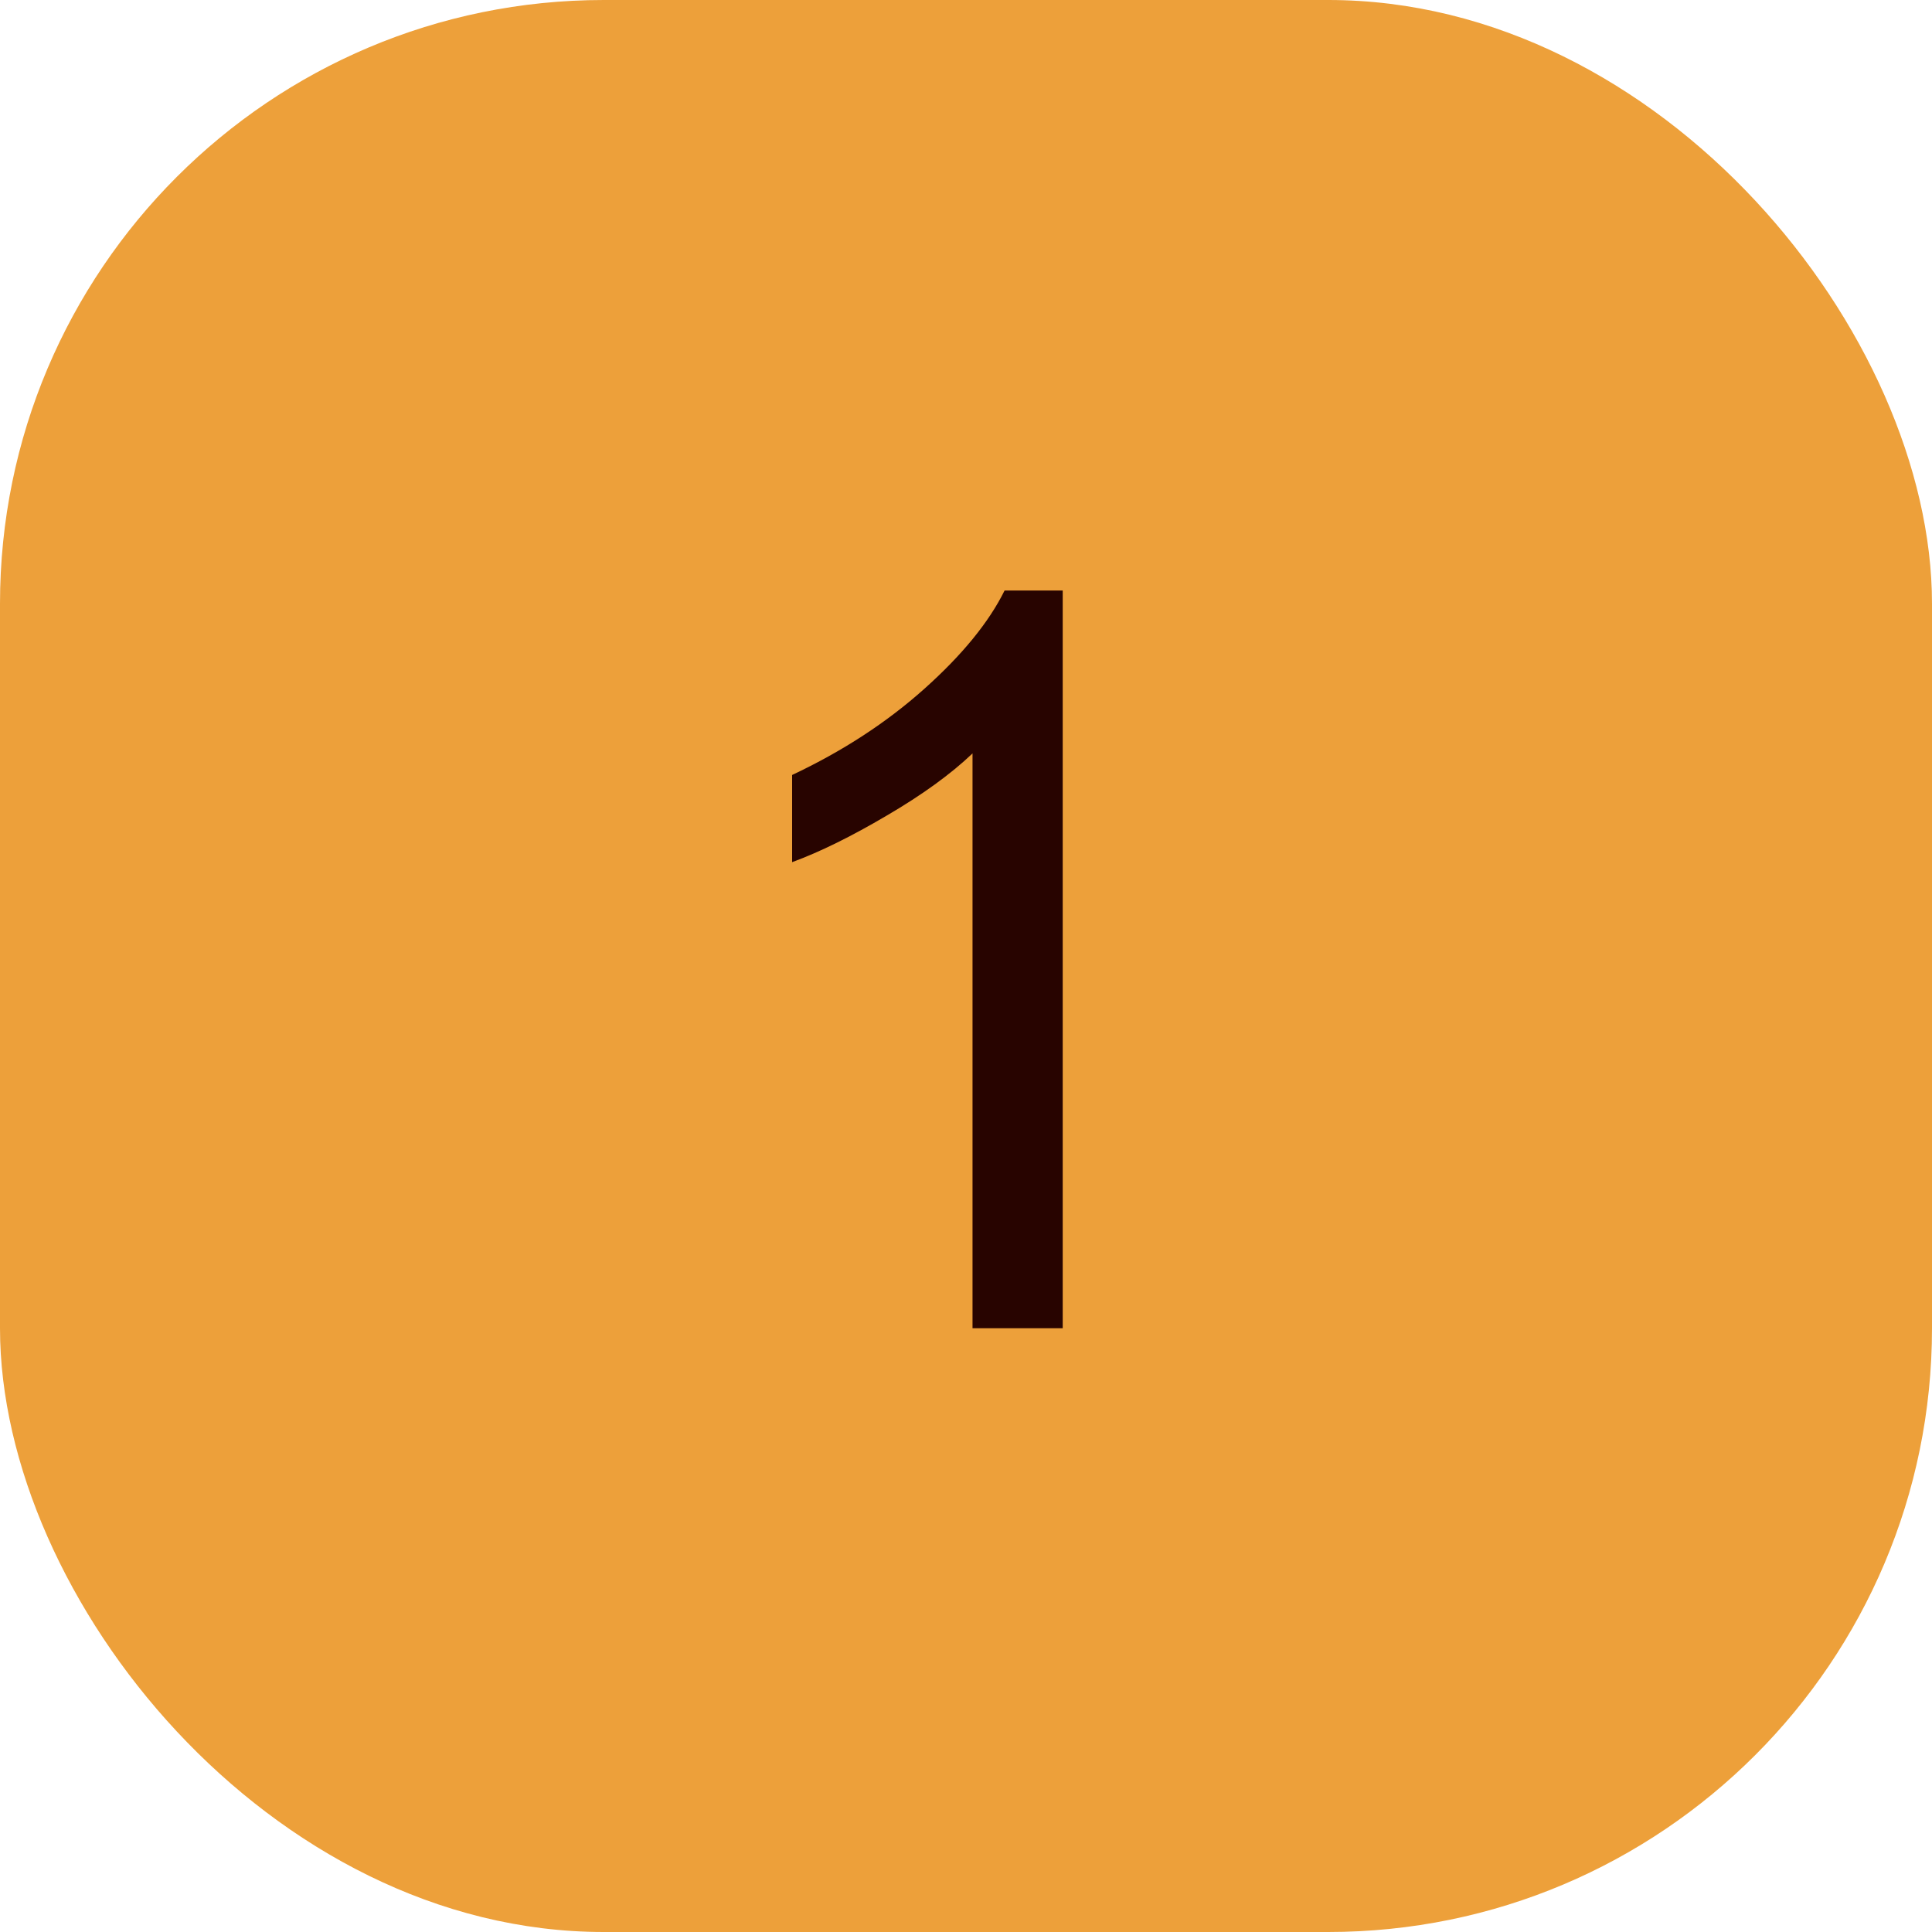
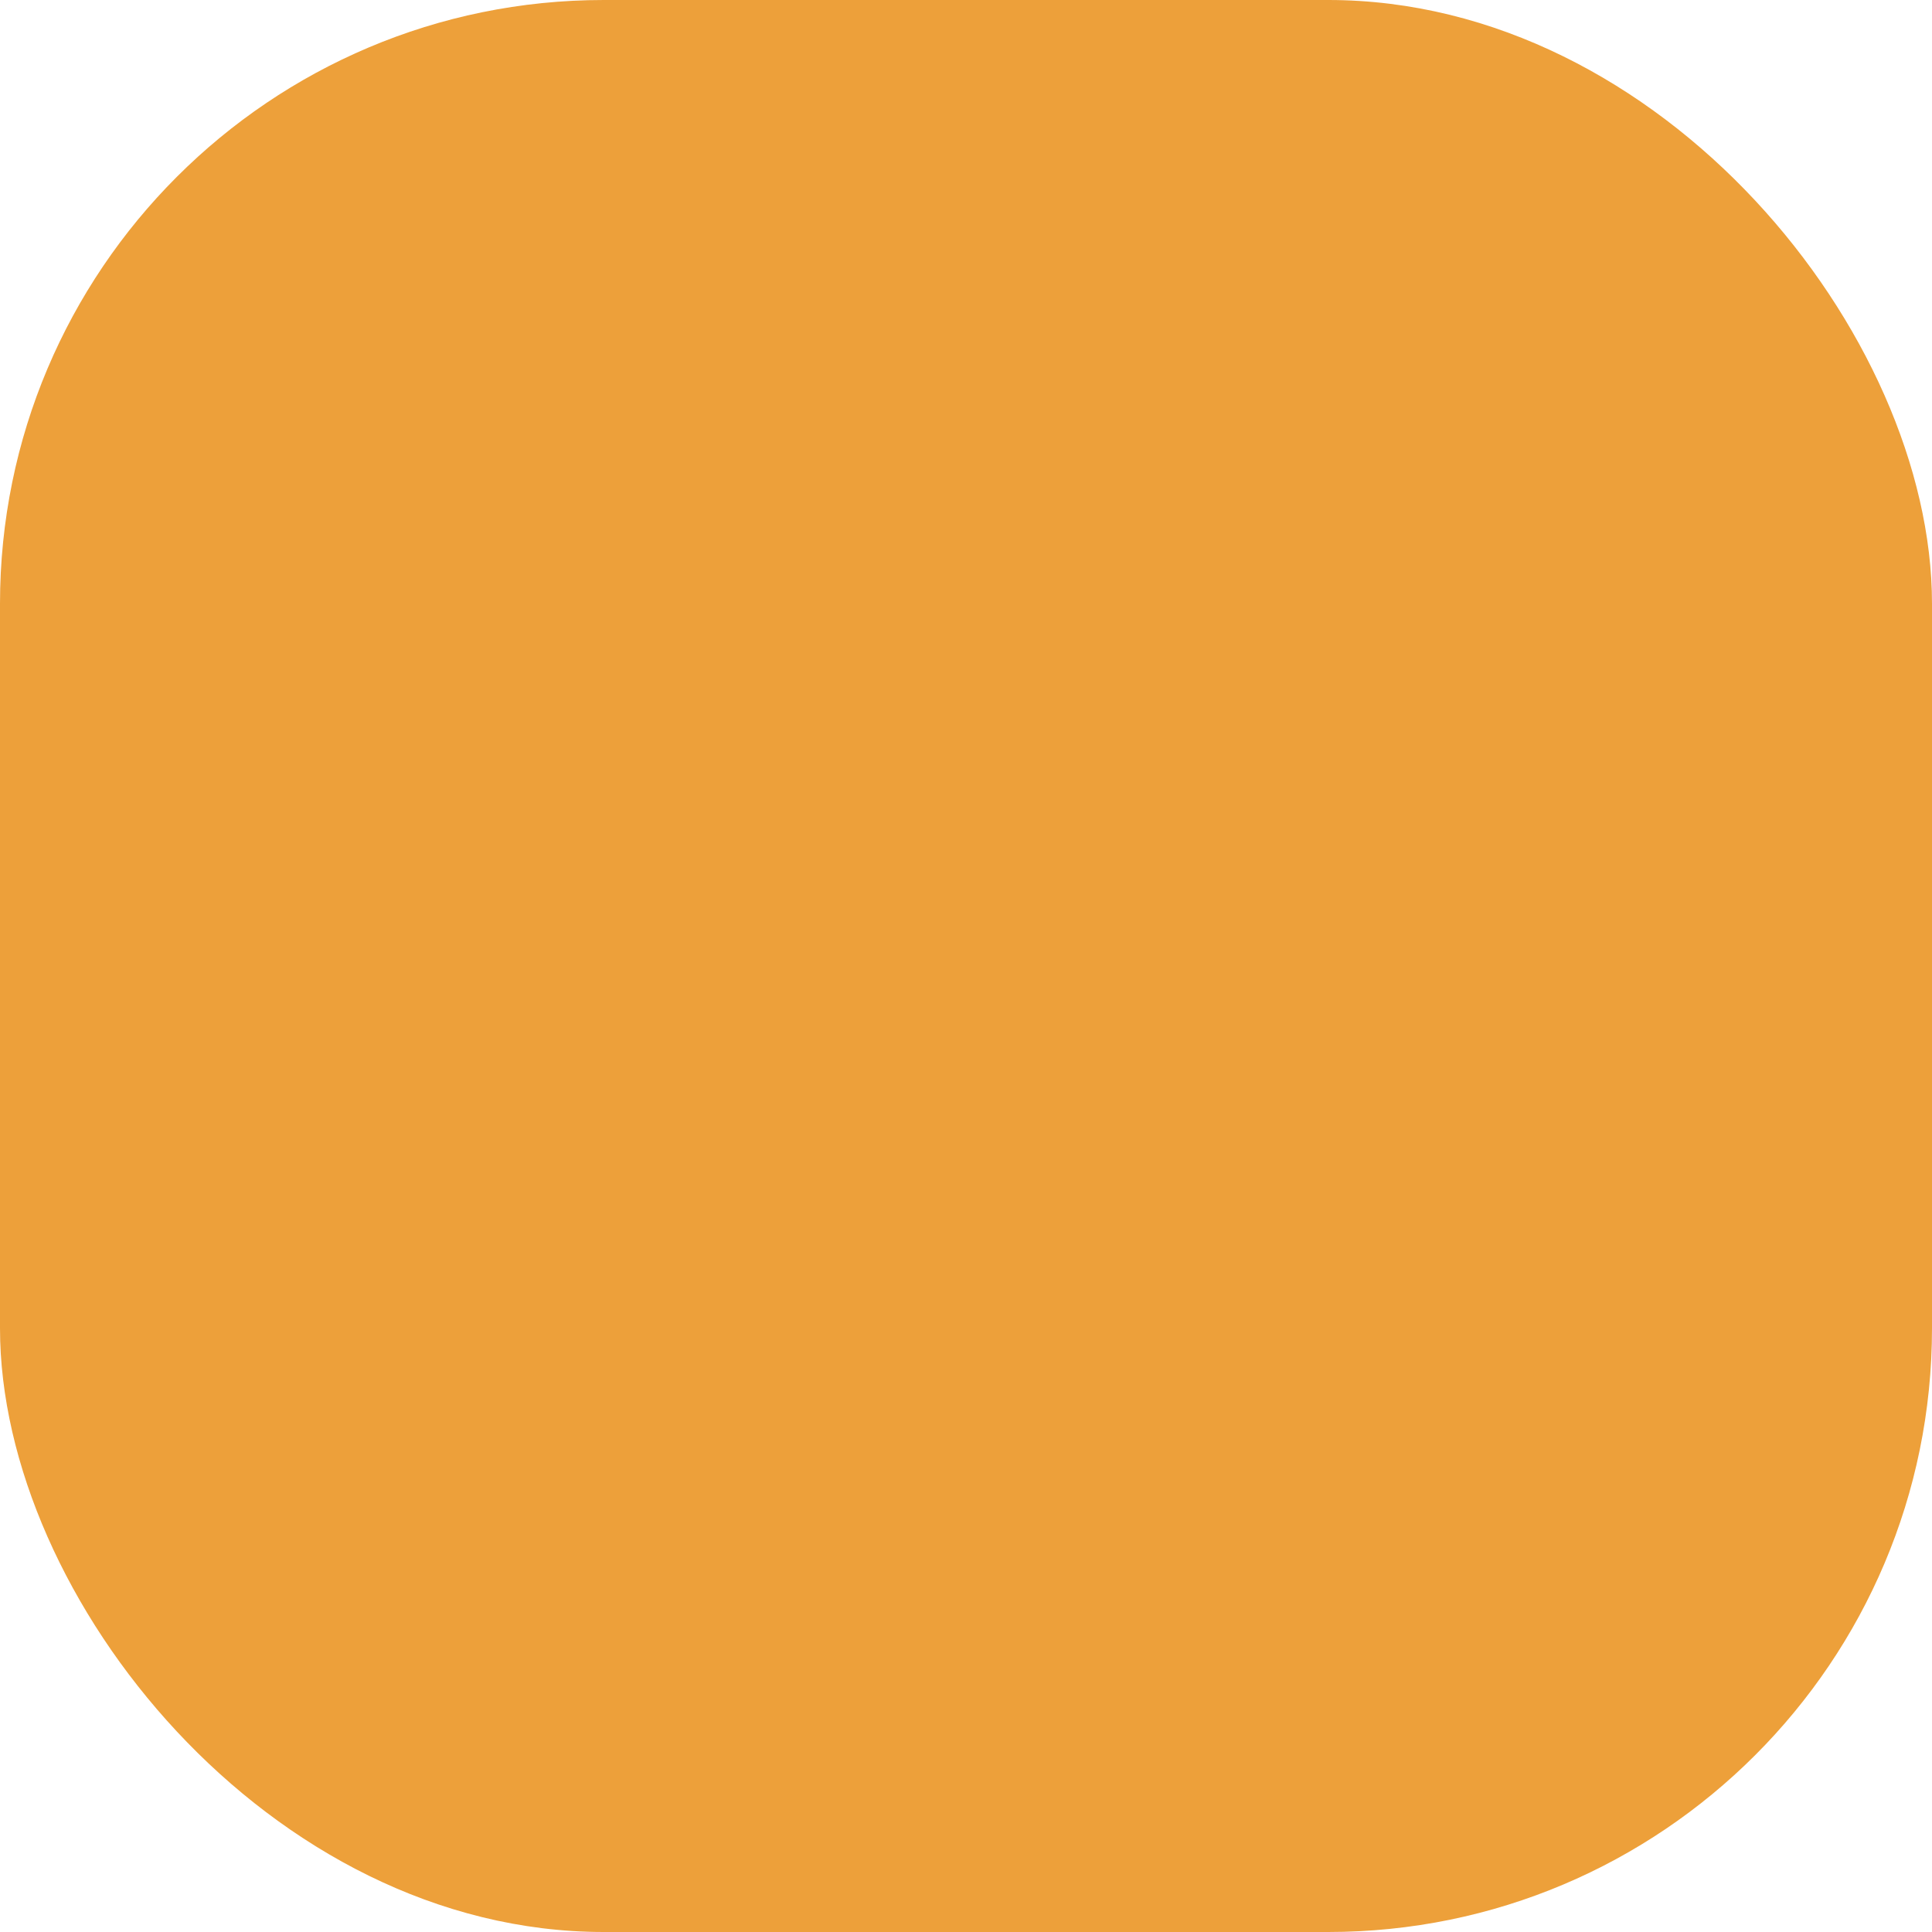
<svg xmlns="http://www.w3.org/2000/svg" width="32" height="32" viewBox="0 0 32 32" fill="none">
  <rect width="32" height="32" rx="10" fill="#EDA03A" />
-   <path d="M17.602 22H16.108V12.479C15.748 12.822 15.275 13.165 14.688 13.508C14.107 13.851 13.585 14.109 13.12 14.28V12.836C13.955 12.443 14.686 11.967 15.311 11.408C15.936 10.849 16.379 10.307 16.639 9.781H17.602V22Z" fill="#280400" />
</svg>